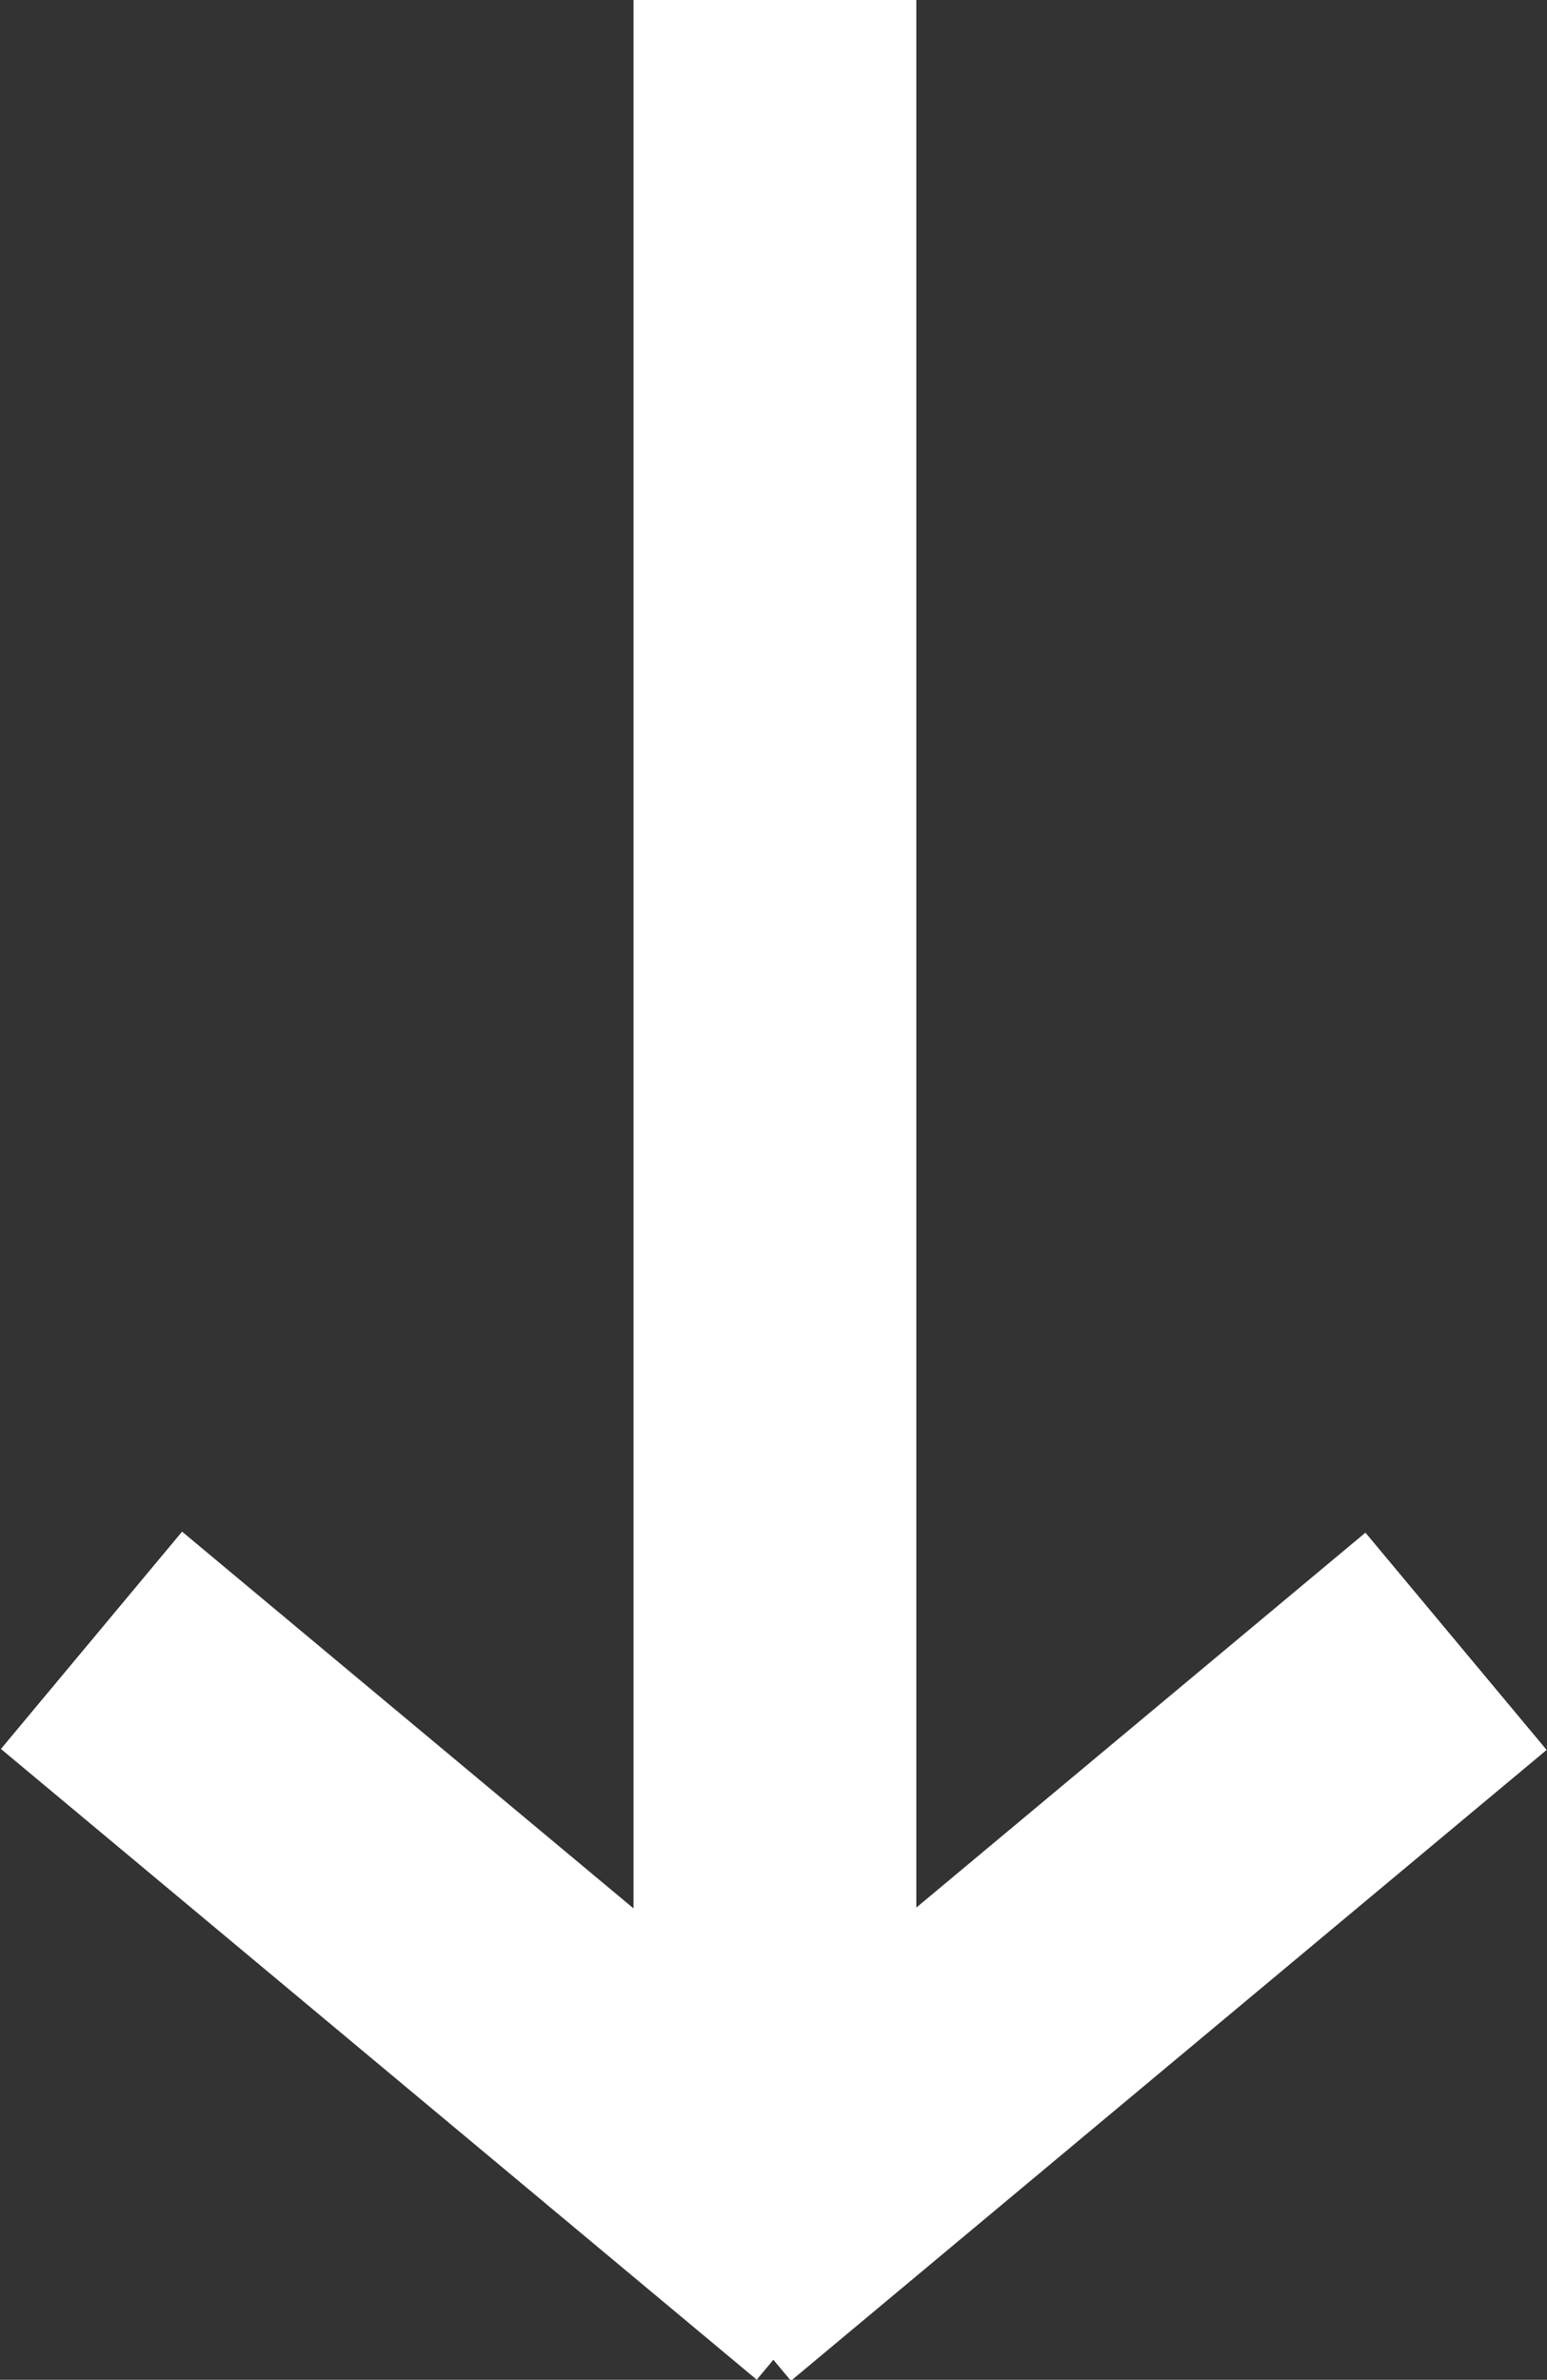
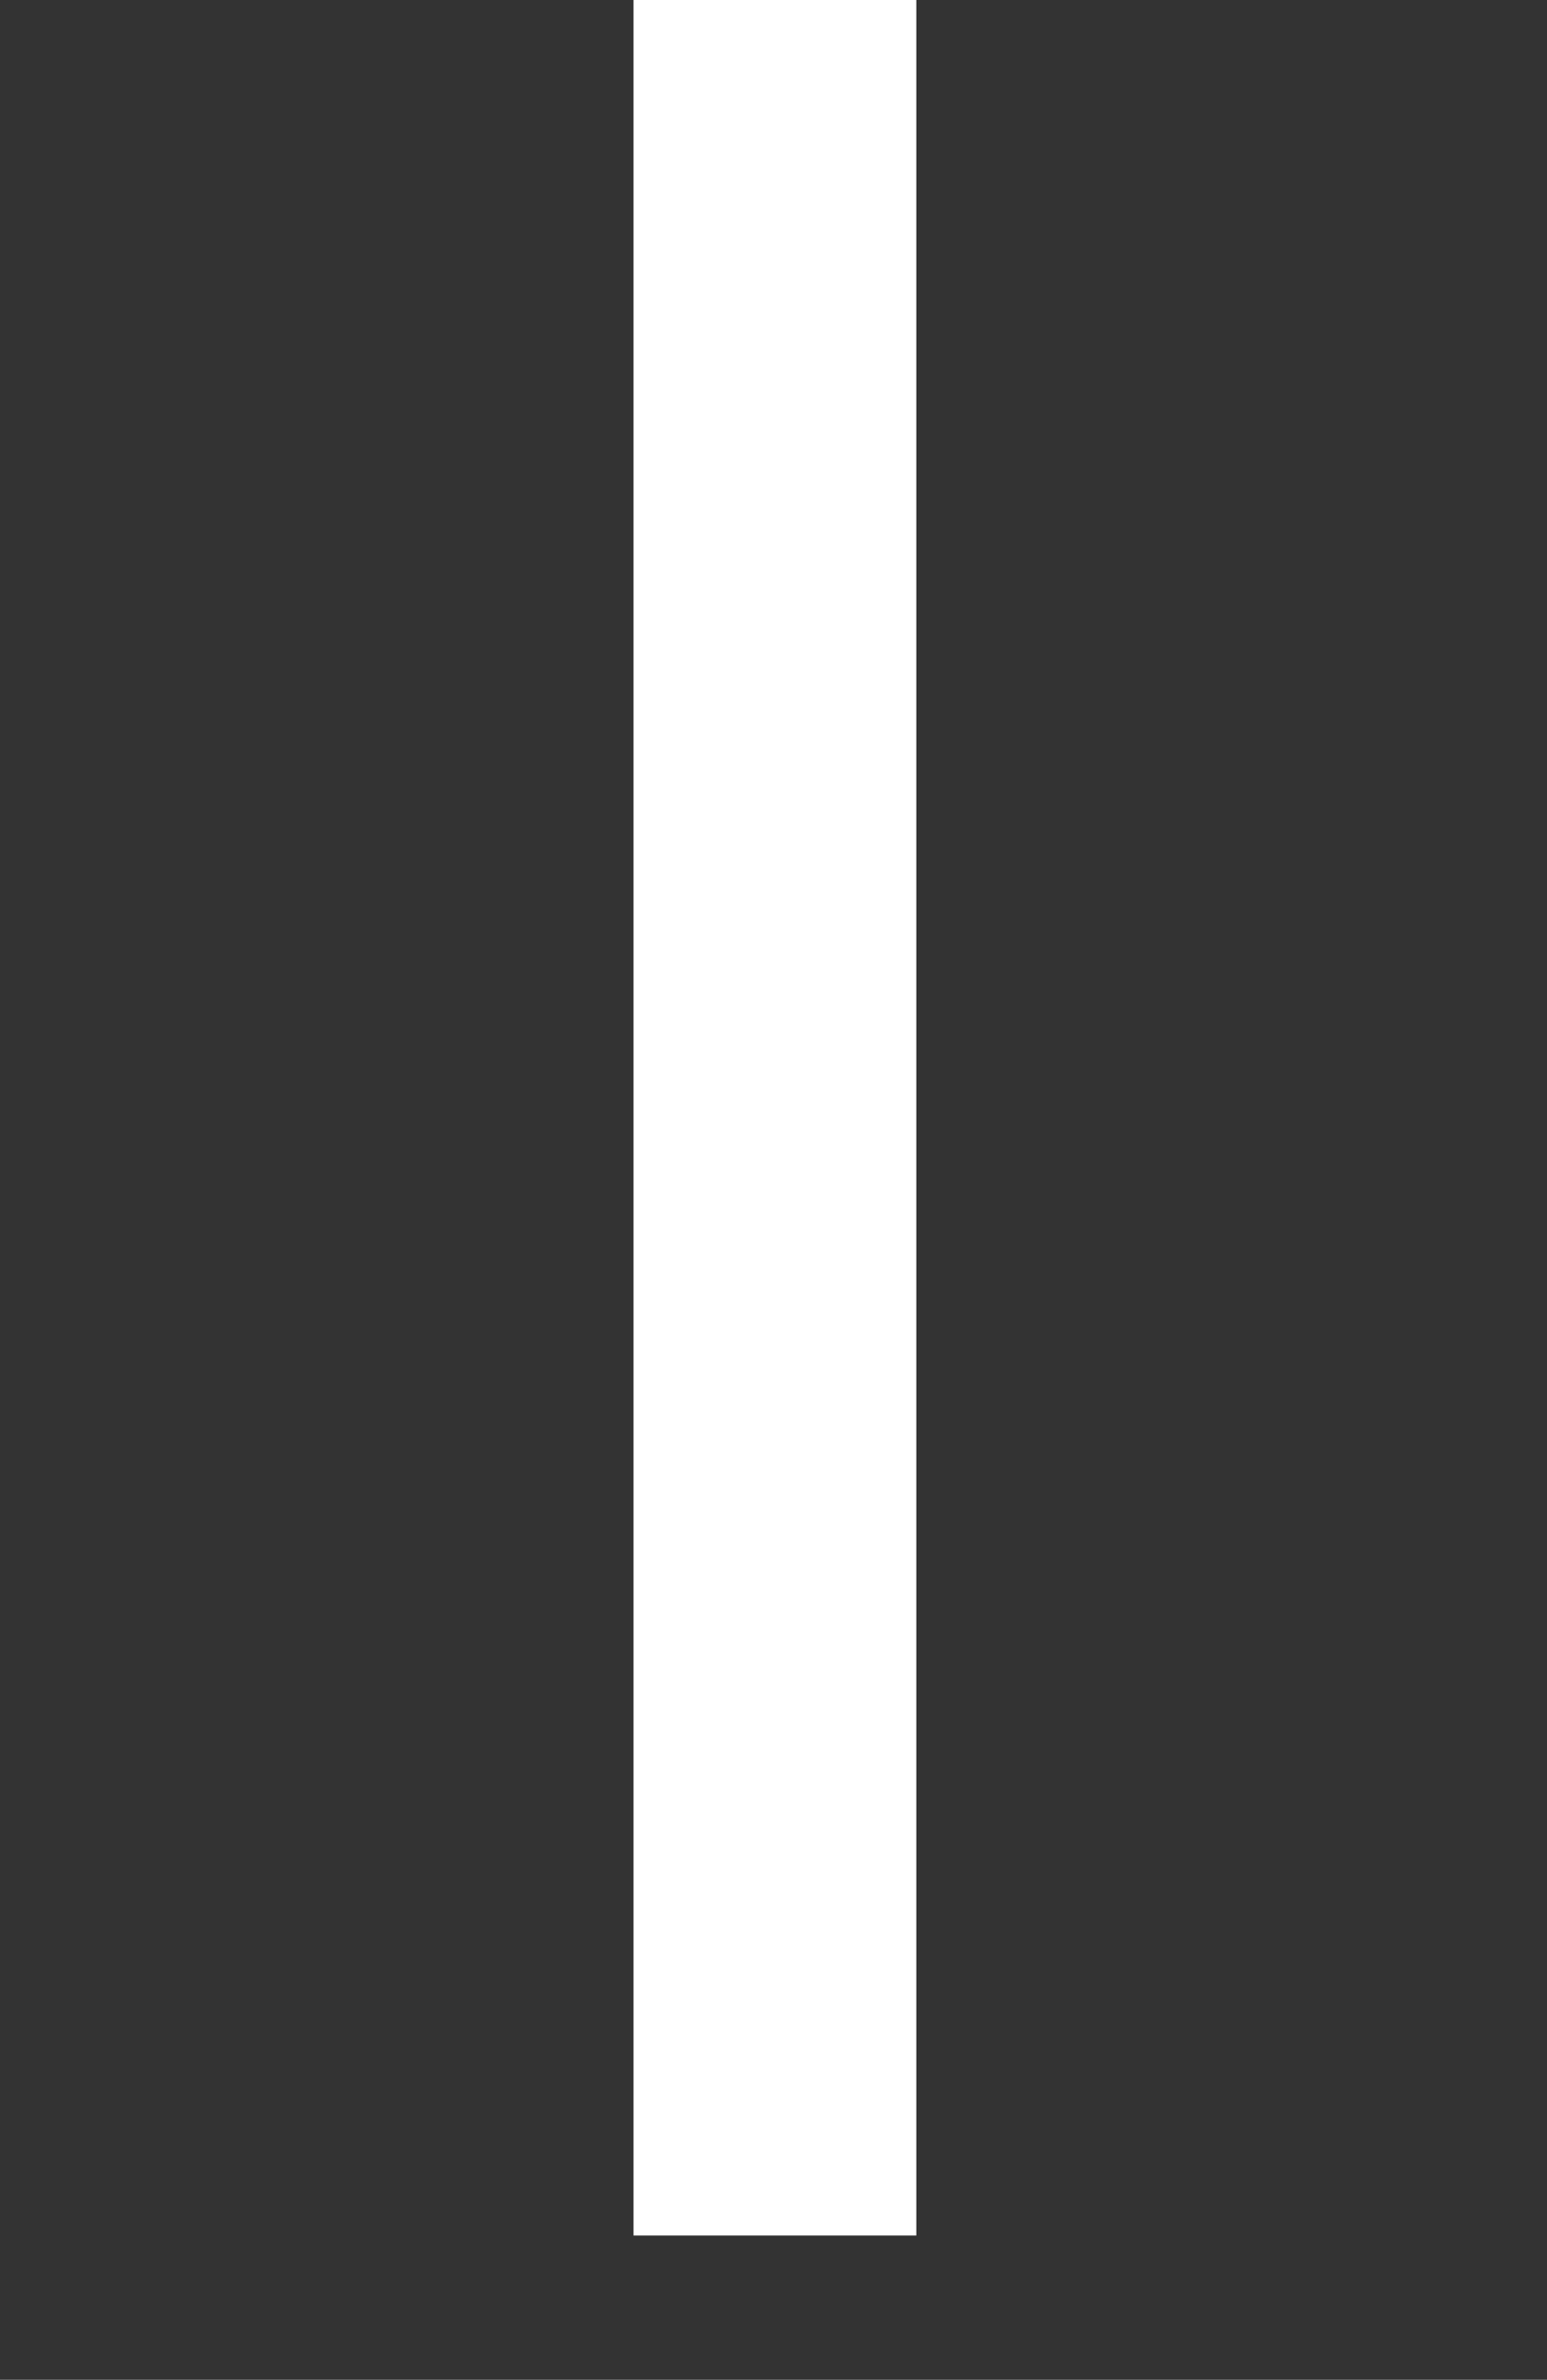
<svg xmlns="http://www.w3.org/2000/svg" id="_レイヤー_2" data-name="レイヤー 2" viewBox="0 0 5.47 8.41">
  <rect x="0" y="0" width="5.47" height="8.41" fill="#333333" stroke="none" />
  <defs>
    <style>
      .cls-1 {
        fill: #fff;
      }
    </style>
  </defs>
  <g id="_レイヤー_2-2" data-name="レイヤー 2">
    <g>
      <rect class="cls-1" x="2.24" width="1" height="7.9" />
-       <rect class="cls-1" x="1.16" y="5.17" width="1" height="3.48" transform="translate(-4.71 3.76) rotate(-50.17)" />
-       <rect class="cls-1" x="2.07" y="6.41" width="3.48" height="1" transform="translate(-3.54 4.05) rotate(-39.84)" />
    </g>
  </g>
</svg>